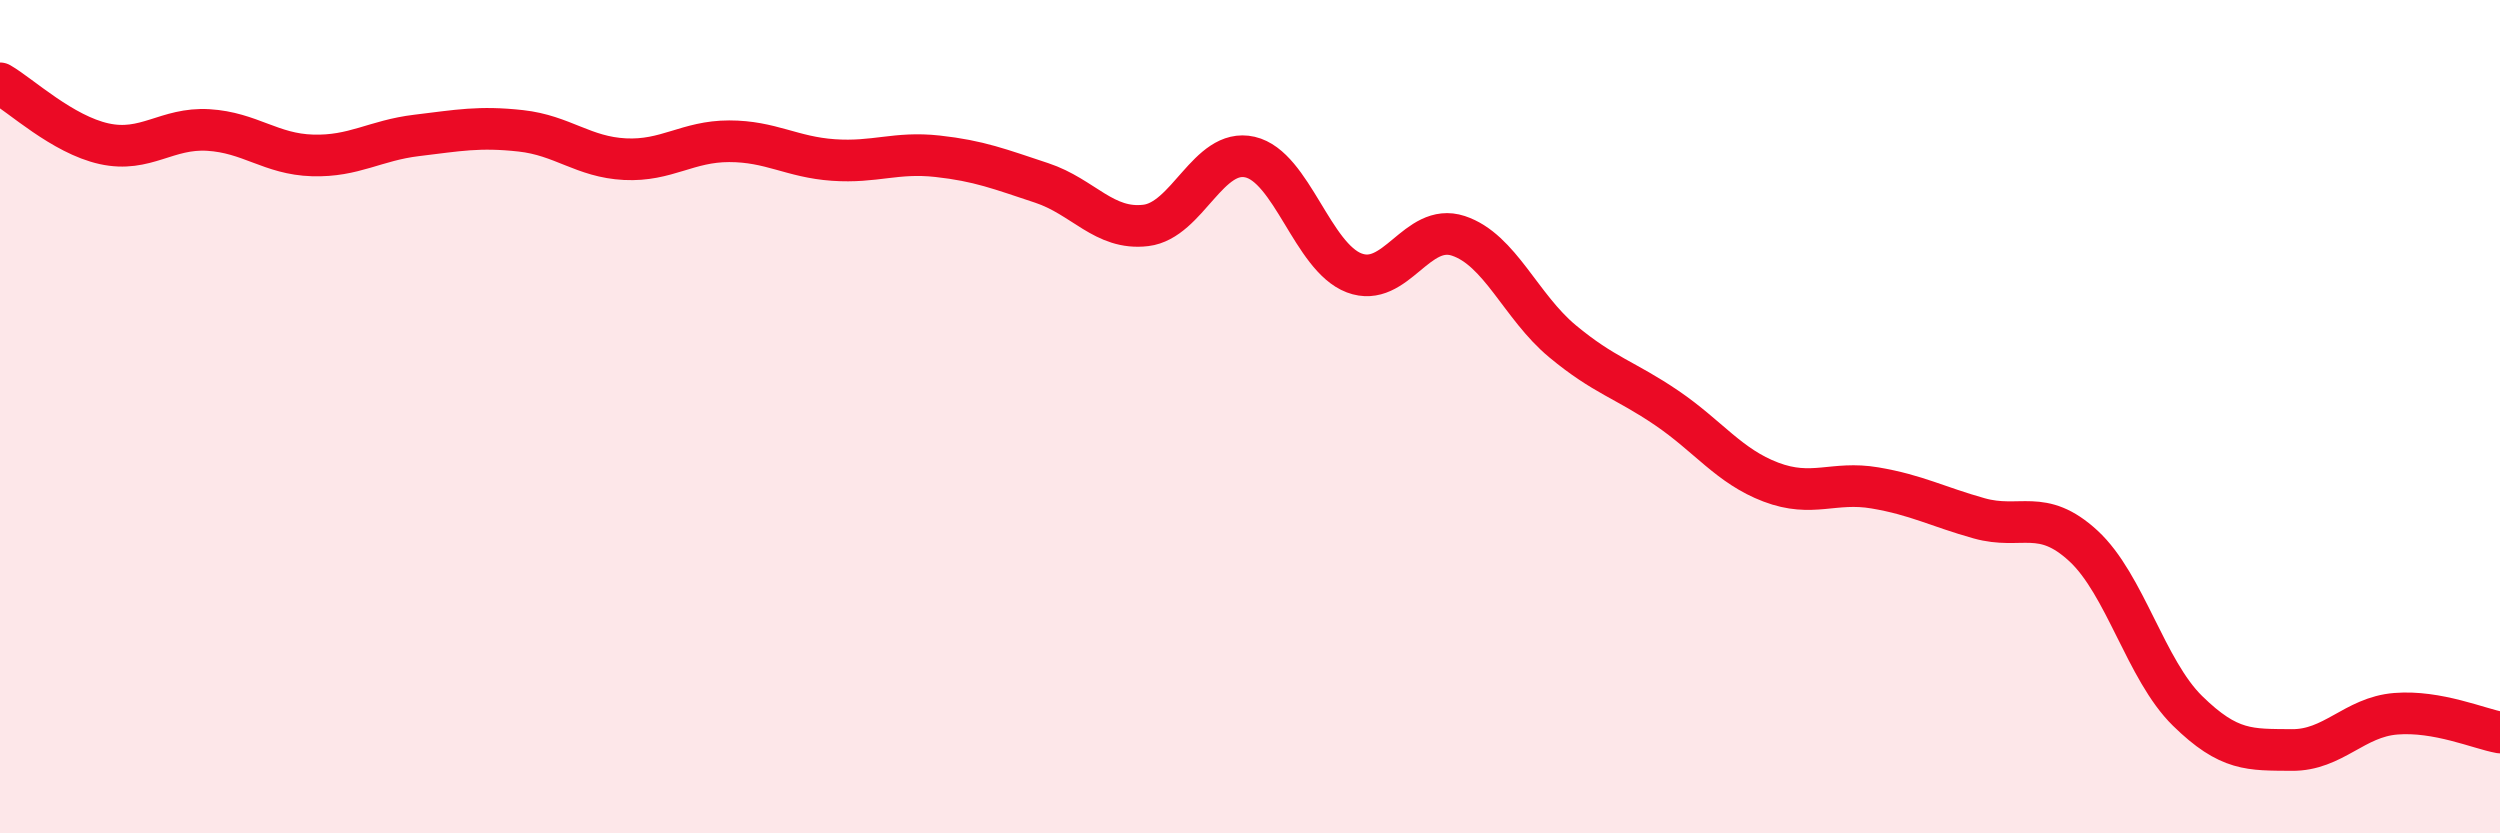
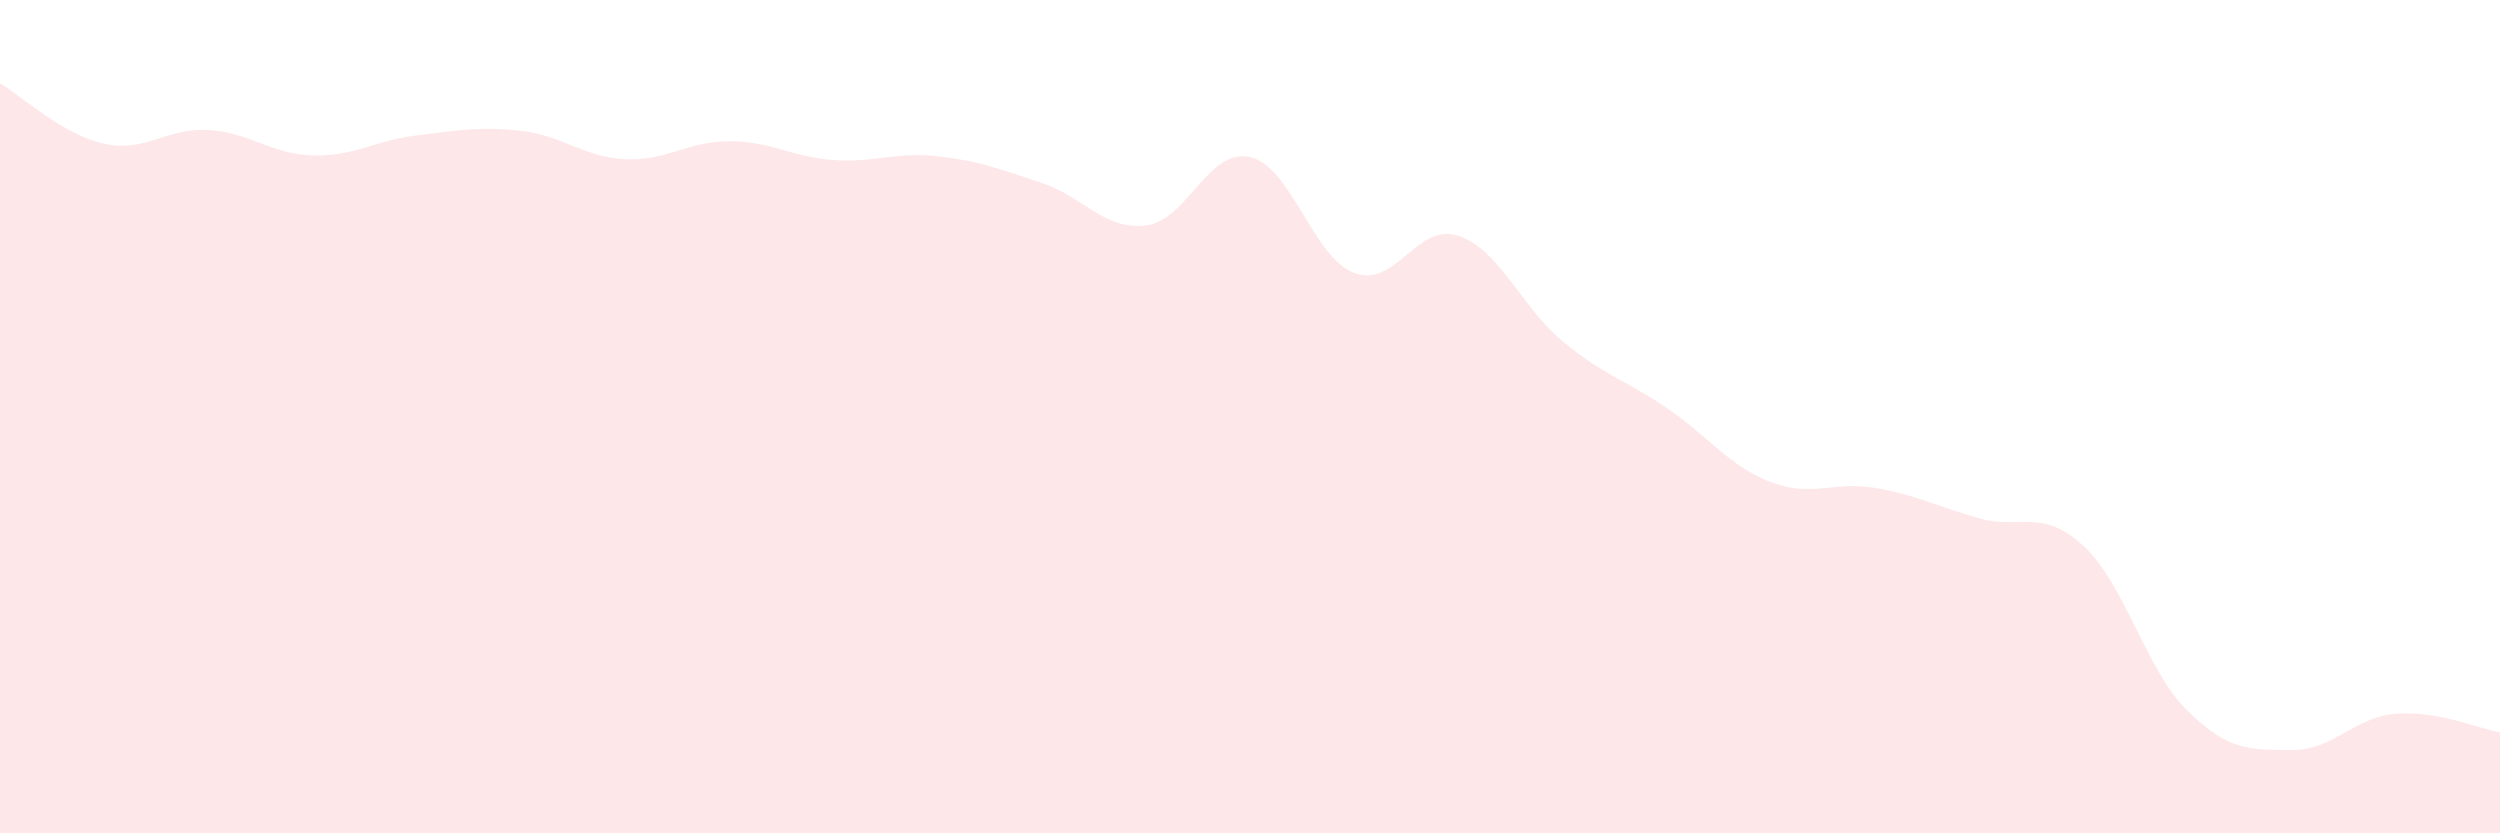
<svg xmlns="http://www.w3.org/2000/svg" width="60" height="20" viewBox="0 0 60 20">
  <path d="M 0,2 C 0.5,2.29 1.5,3.23 2.5,3.45 C 3.5,3.67 4,3.06 5,3.12 C 6,3.18 6.5,3.7 7.5,3.73 C 8.5,3.76 9,3.37 10,3.25 C 11,3.13 11.5,3.03 12.5,3.14 C 13.5,3.25 14,3.77 15,3.82 C 16,3.87 16.5,3.39 17.5,3.39 C 18.5,3.39 19,3.77 20,3.84 C 21,3.91 21.5,3.64 22.5,3.75 C 23.5,3.86 24,4.06 25,4.39 C 26,4.72 26.5,5.53 27.5,5.41 C 28.5,5.29 29,3.54 30,3.77 C 31,4 31.5,6.17 32.5,6.55 C 33.5,6.93 34,5.33 35,5.66 C 36,5.99 36.5,7.36 37.5,8.19 C 38.5,9.02 39,9.11 40,9.79 C 41,10.47 41.5,11.19 42.5,11.57 C 43.5,11.95 44,11.54 45,11.71 C 46,11.88 46.5,12.16 47.5,12.44 C 48.5,12.72 49,12.18 50,13.1 C 51,14.02 51.5,16.08 52.5,17.06 C 53.5,18.04 54,17.99 55,18 C 56,18.01 56.5,17.21 57.5,17.13 C 58.5,17.05 59.5,17.49 60,17.58L60 20L0 20Z" fill="#EB0A25" opacity="0.1" stroke-linecap="round" stroke-linejoin="round" />
-   <path d="M 0,2 C 0.5,2.29 1.5,3.23 2.5,3.45 C 3.5,3.67 4,3.06 5,3.12 C 6,3.18 6.5,3.7 7.5,3.73 C 8.5,3.76 9,3.37 10,3.25 C 11,3.13 11.5,3.03 12.5,3.14 C 13.5,3.25 14,3.77 15,3.82 C 16,3.87 16.5,3.39 17.5,3.39 C 18.5,3.39 19,3.77 20,3.84 C 21,3.91 21.5,3.64 22.5,3.75 C 23.5,3.86 24,4.06 25,4.39 C 26,4.72 26.5,5.53 27.5,5.41 C 28.5,5.29 29,3.54 30,3.77 C 31,4 31.5,6.17 32.5,6.55 C 33.5,6.93 34,5.33 35,5.66 C 36,5.99 36.5,7.36 37.5,8.19 C 38.5,9.02 39,9.11 40,9.79 C 41,10.47 41.5,11.19 42.5,11.57 C 43.5,11.95 44,11.54 45,11.71 C 46,11.88 46.5,12.16 47.5,12.44 C 48.5,12.72 49,12.18 50,13.1 C 51,14.02 51.5,16.08 52.5,17.06 C 53.5,18.04 54,17.99 55,18 C 56,18.01 56.5,17.21 57.5,17.13 C 58.5,17.05 59.5,17.49 60,17.58" stroke="#EB0A25" stroke-width="1" fill="none" stroke-linecap="round" stroke-linejoin="round" />
</svg>